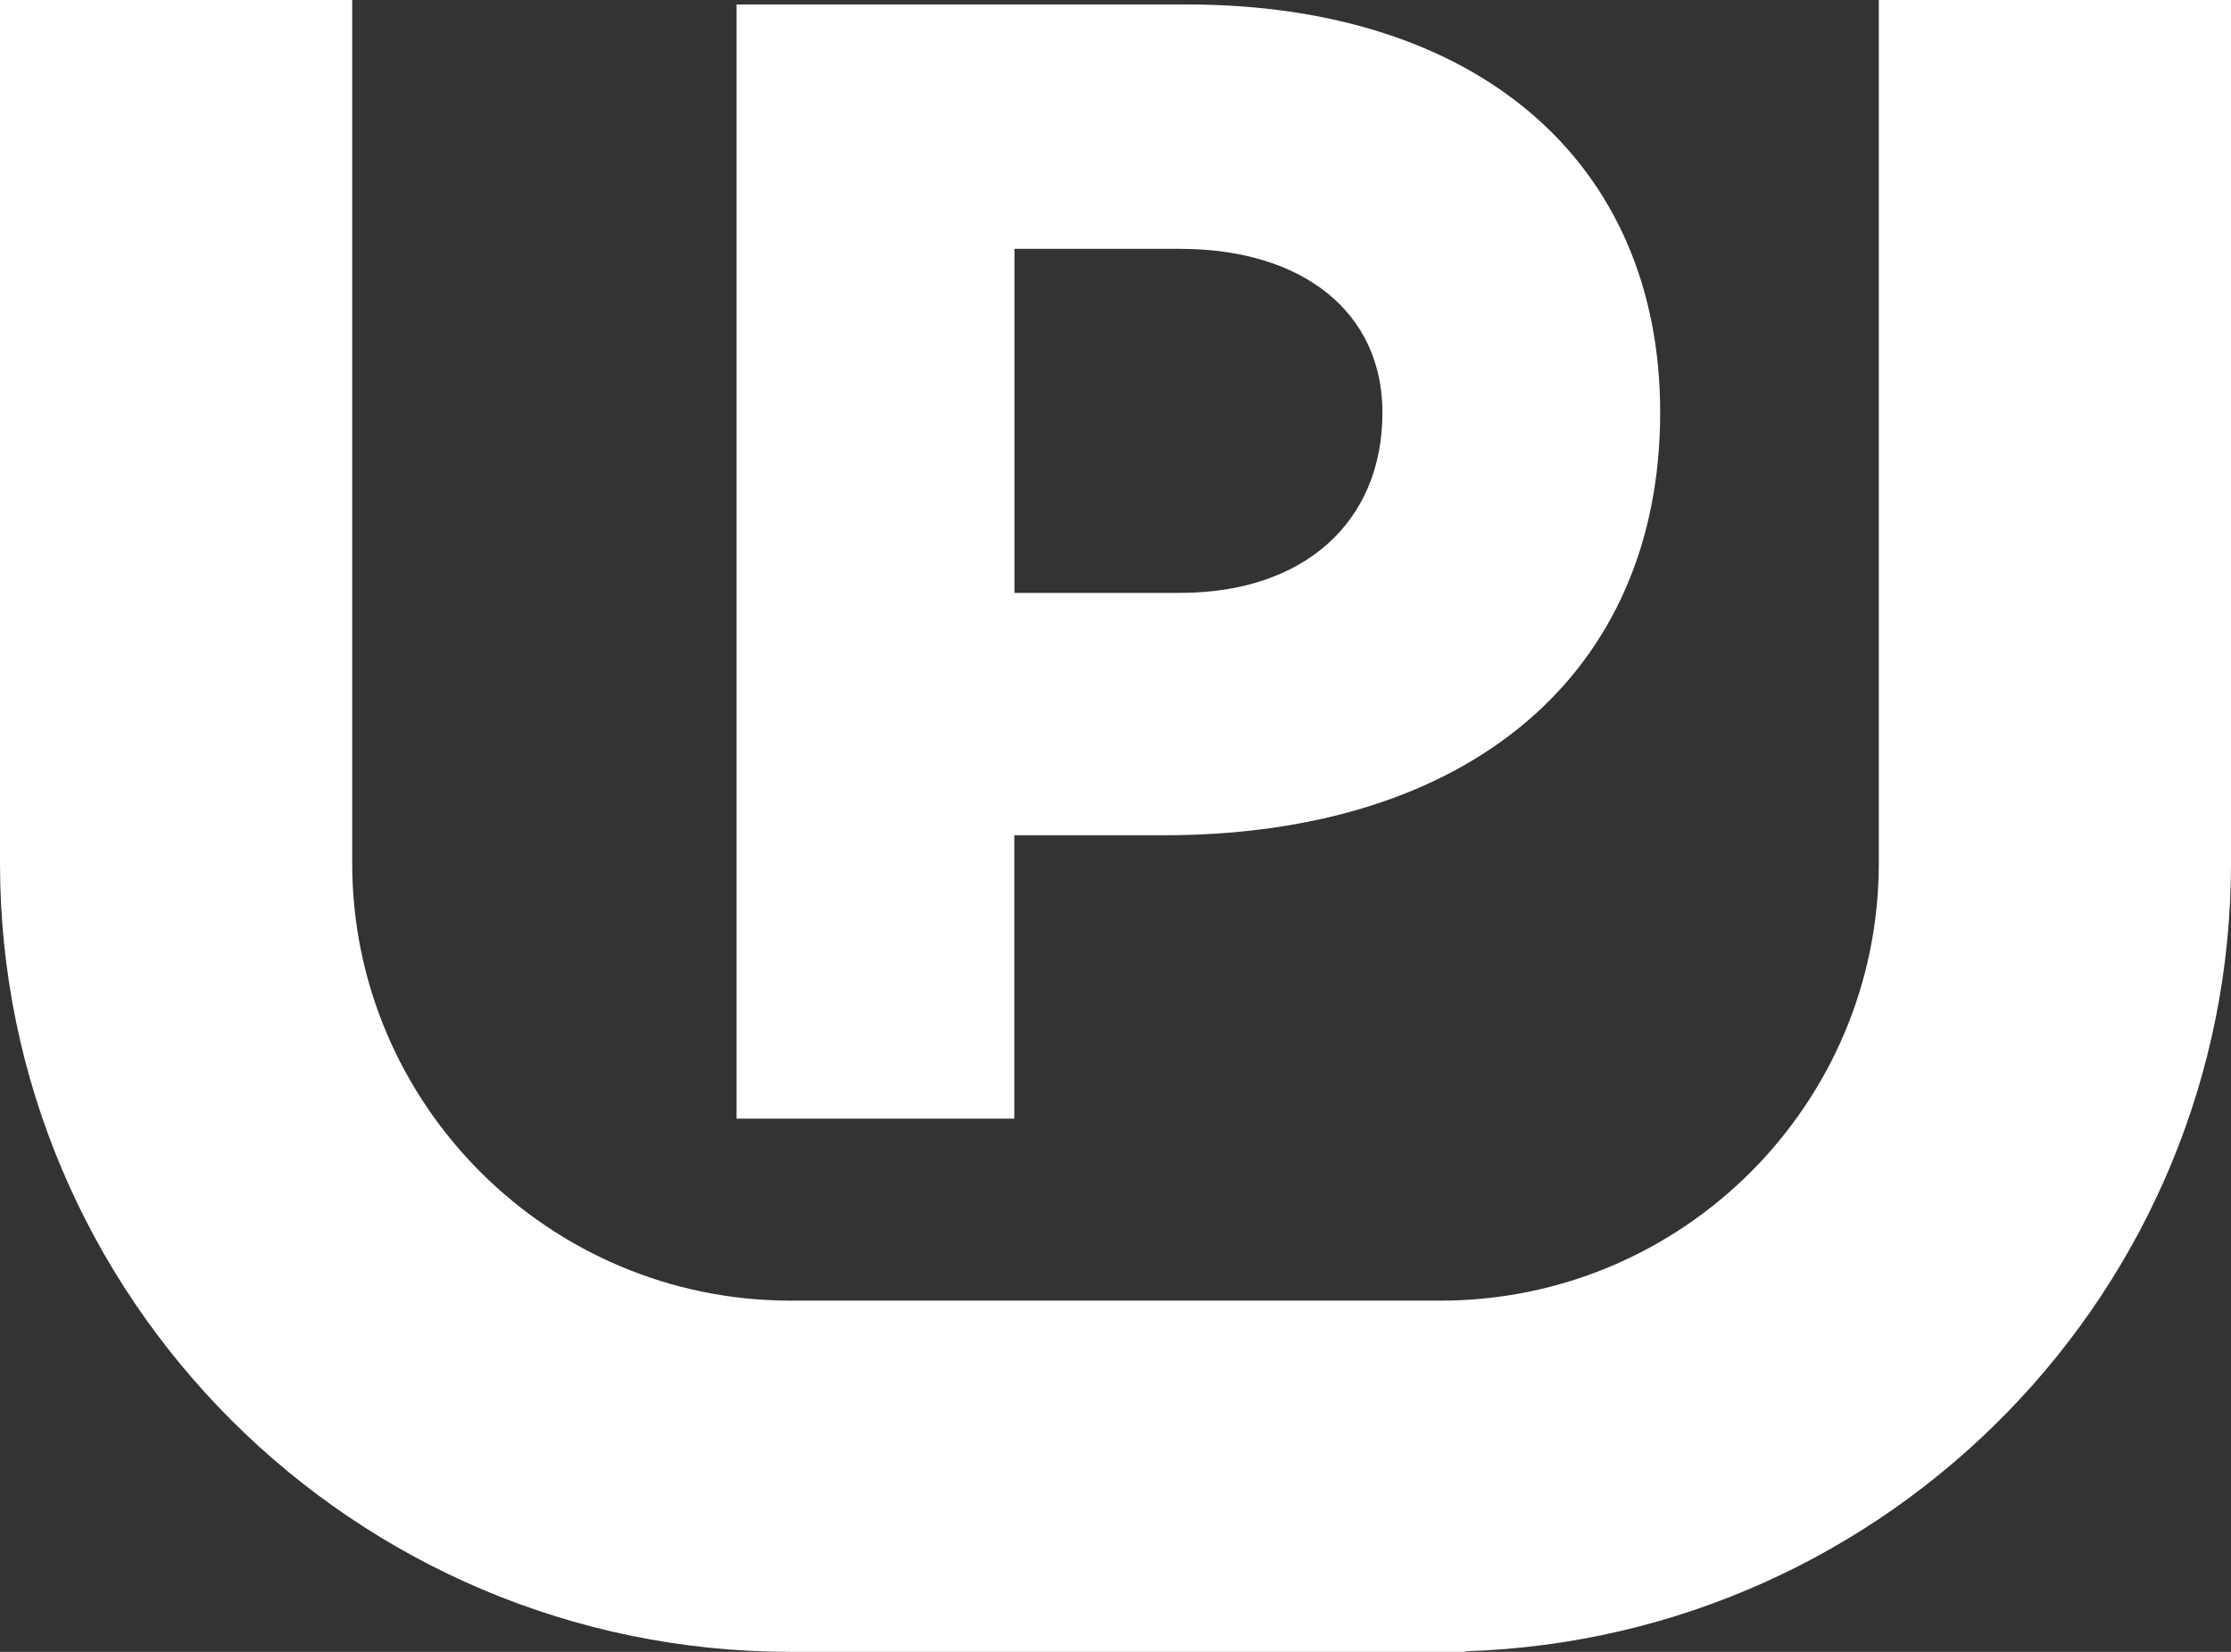
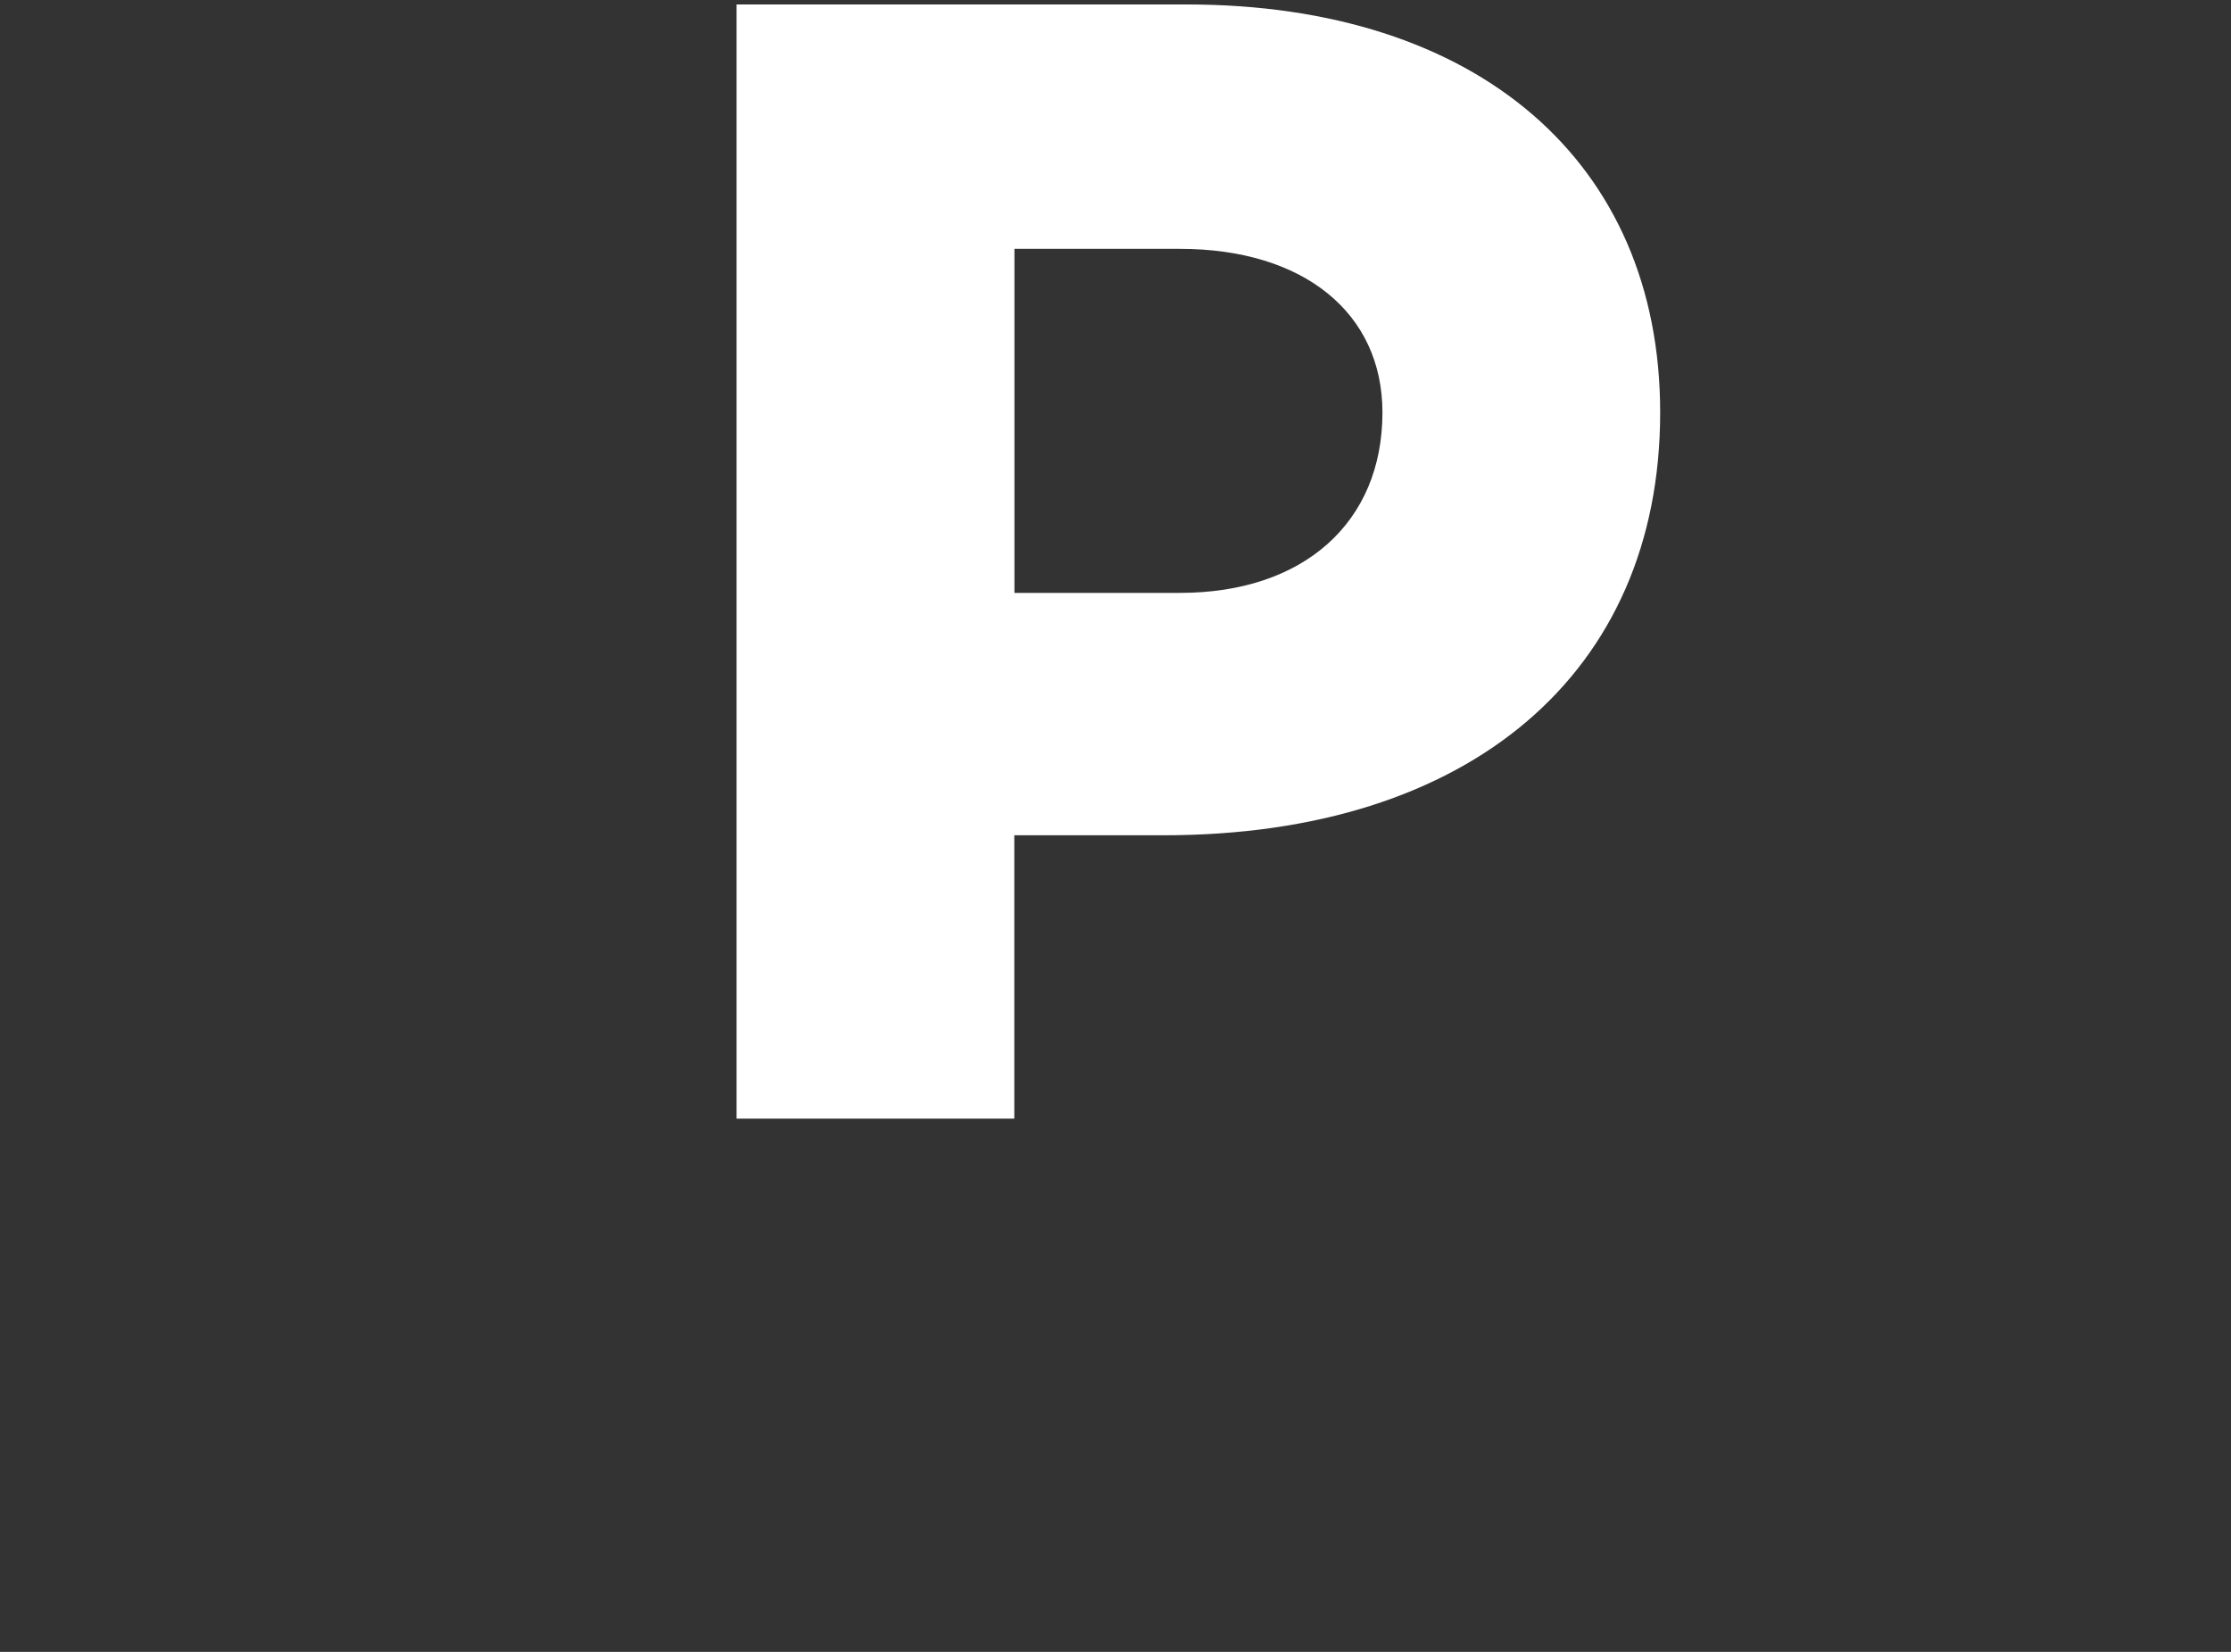
<svg xmlns="http://www.w3.org/2000/svg" version="1.2" viewBox="0 0 1552 1149" width="1552" height="1149">
  <rect x="0" y="0" width="1552" height="1149" fill="#333333" stroke="none" />
  <title>PGH</title>
  <style>
		.s0 { fill: #ffffff } 
	</style>
-   <path id="path1" class="s0" d="m0 0v600.4c0 302.4 246.5 548.6 550 548.6h452 17.5v-0.4c295.4-9.3 532.5-251.6 532.5-548.2v-600.4h-245v600.4c0 167.8-136.5 304.3-305 304.3h-452c-168.1 0-305-136.5-305-304.3v-600.4z" />
  <path id="path3" fill-rule="evenodd" class="s0" d="m825.5 3.1c202.3 0 329.4 109.5 329.4 283.8 0 181.5-132.8 294.1-345.4 294.1h-103.9v197.1h-193.2v-775zm-4.6 409.3c86 0 140.8-49 140.8-125.5 0-69.2-54.8-113.8-140.8-113.8h-115.2v239.3z" />
</svg>